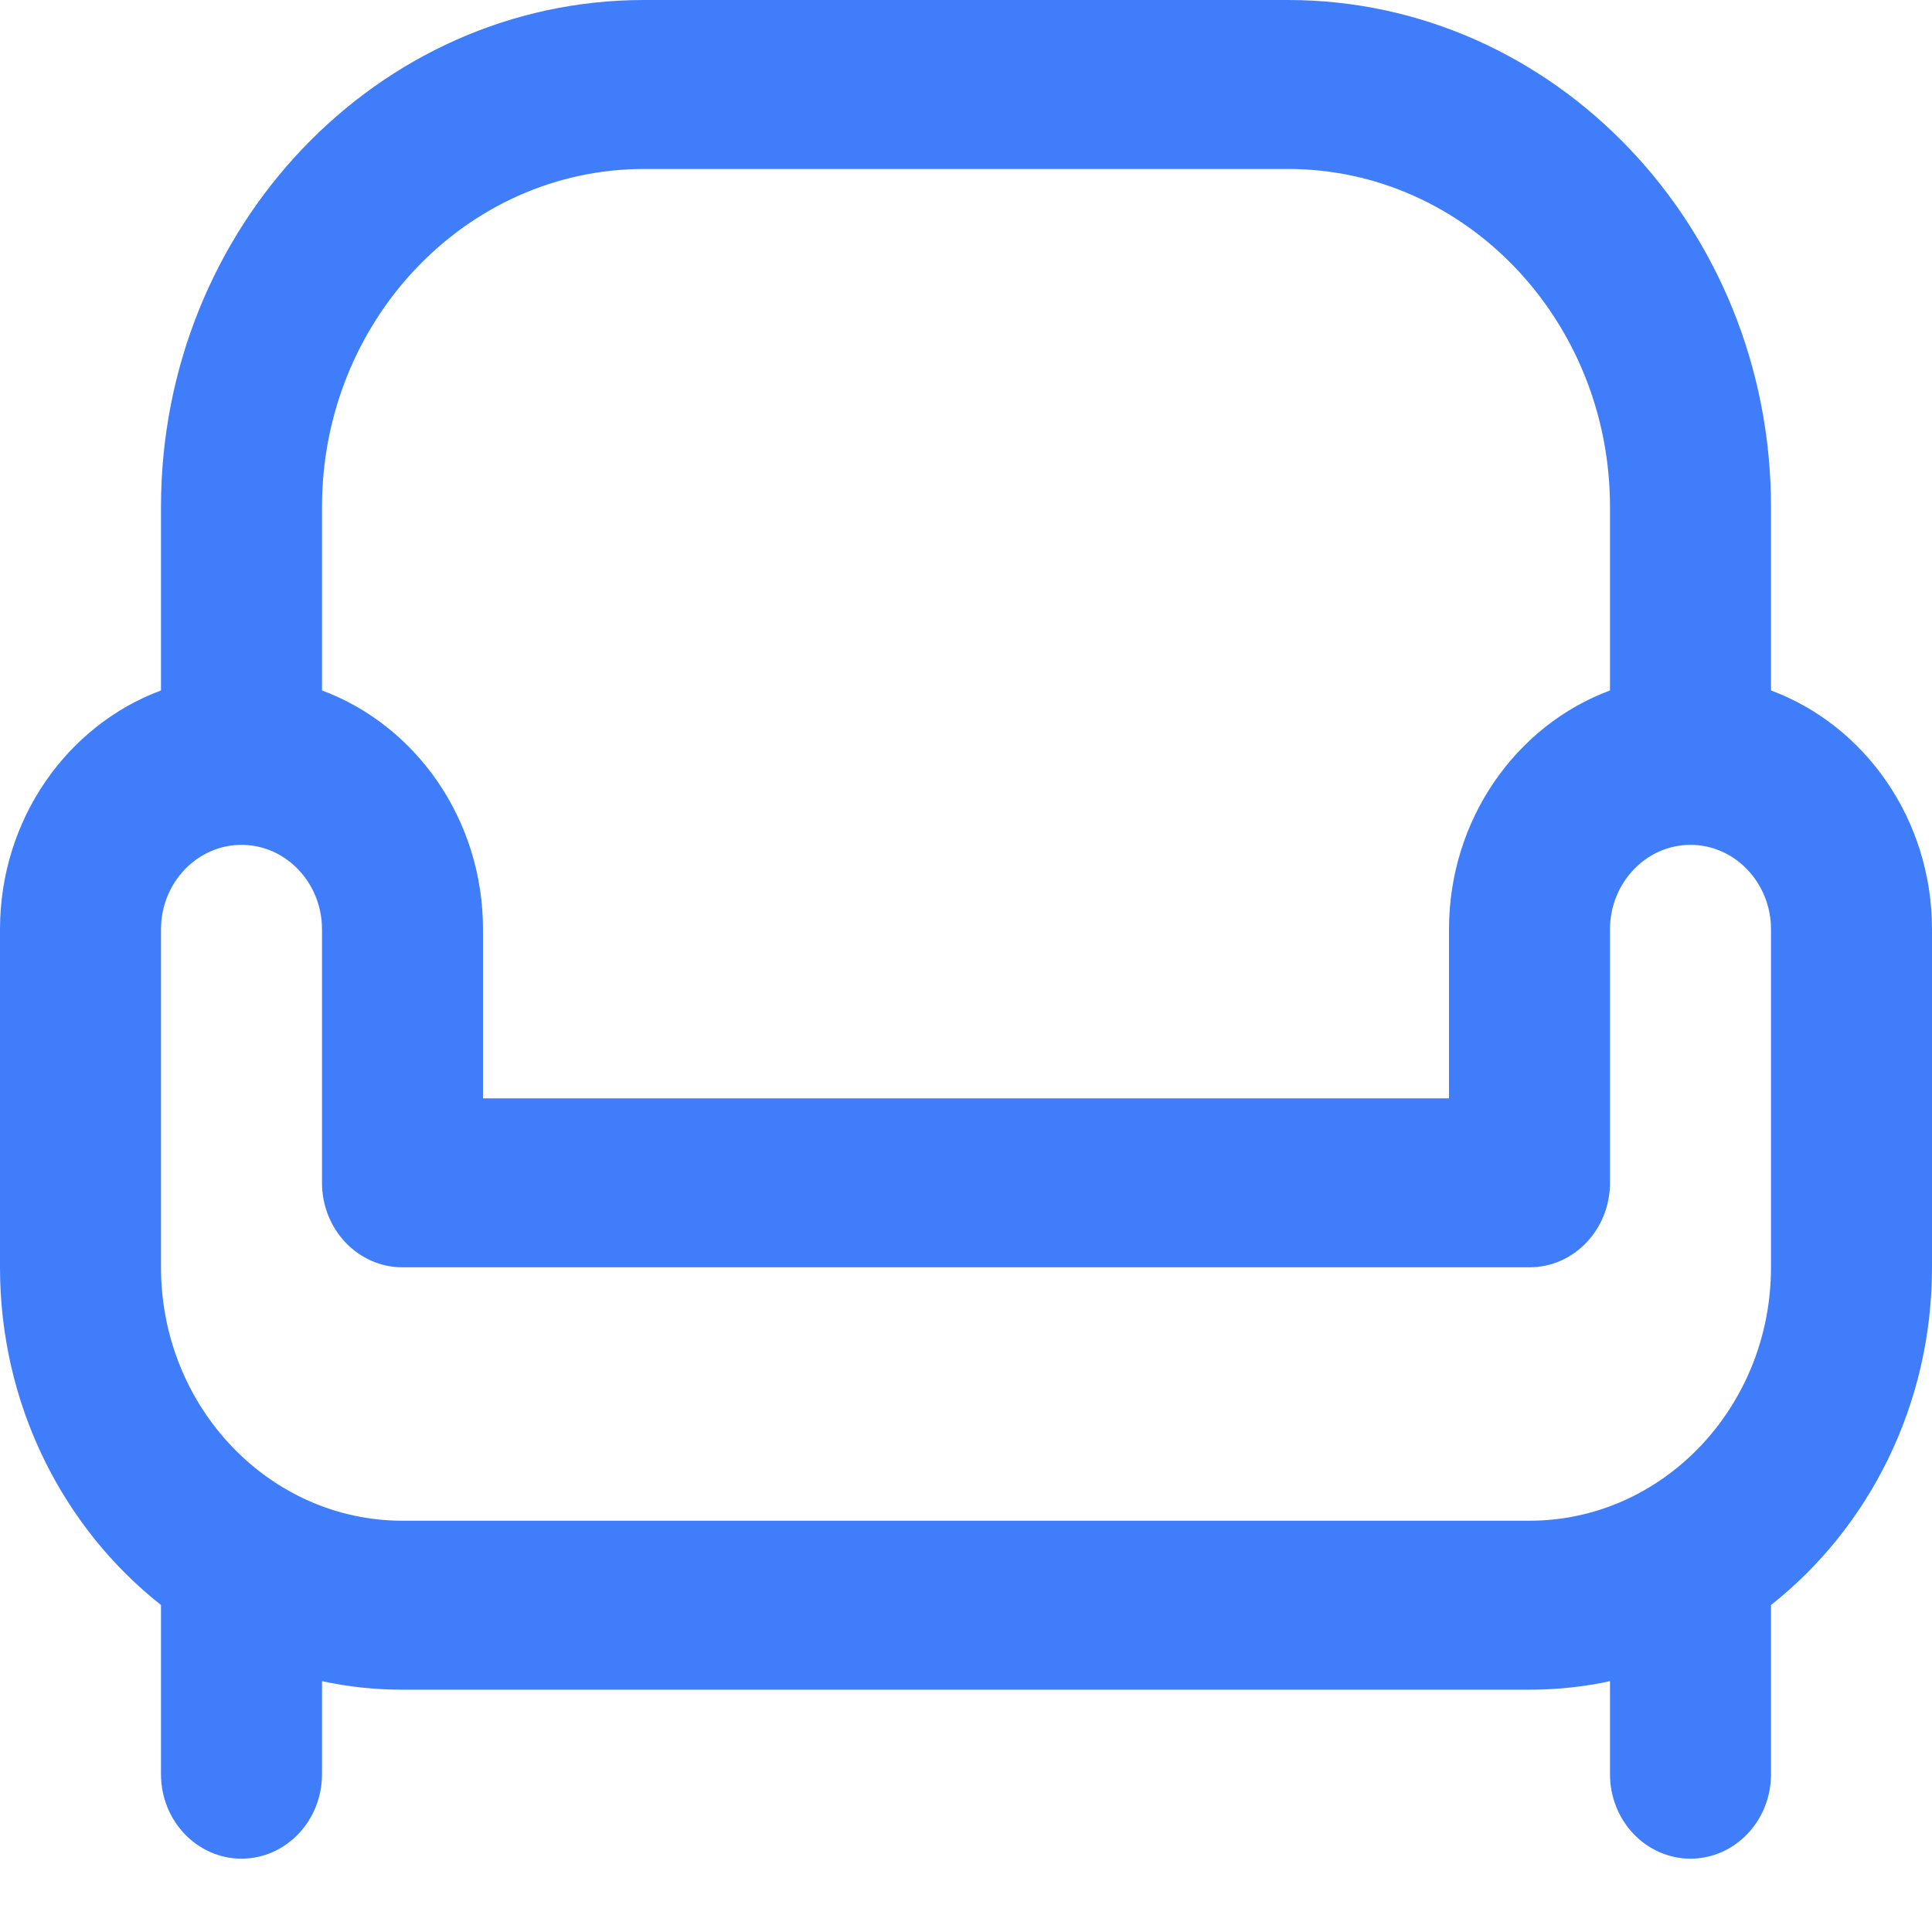
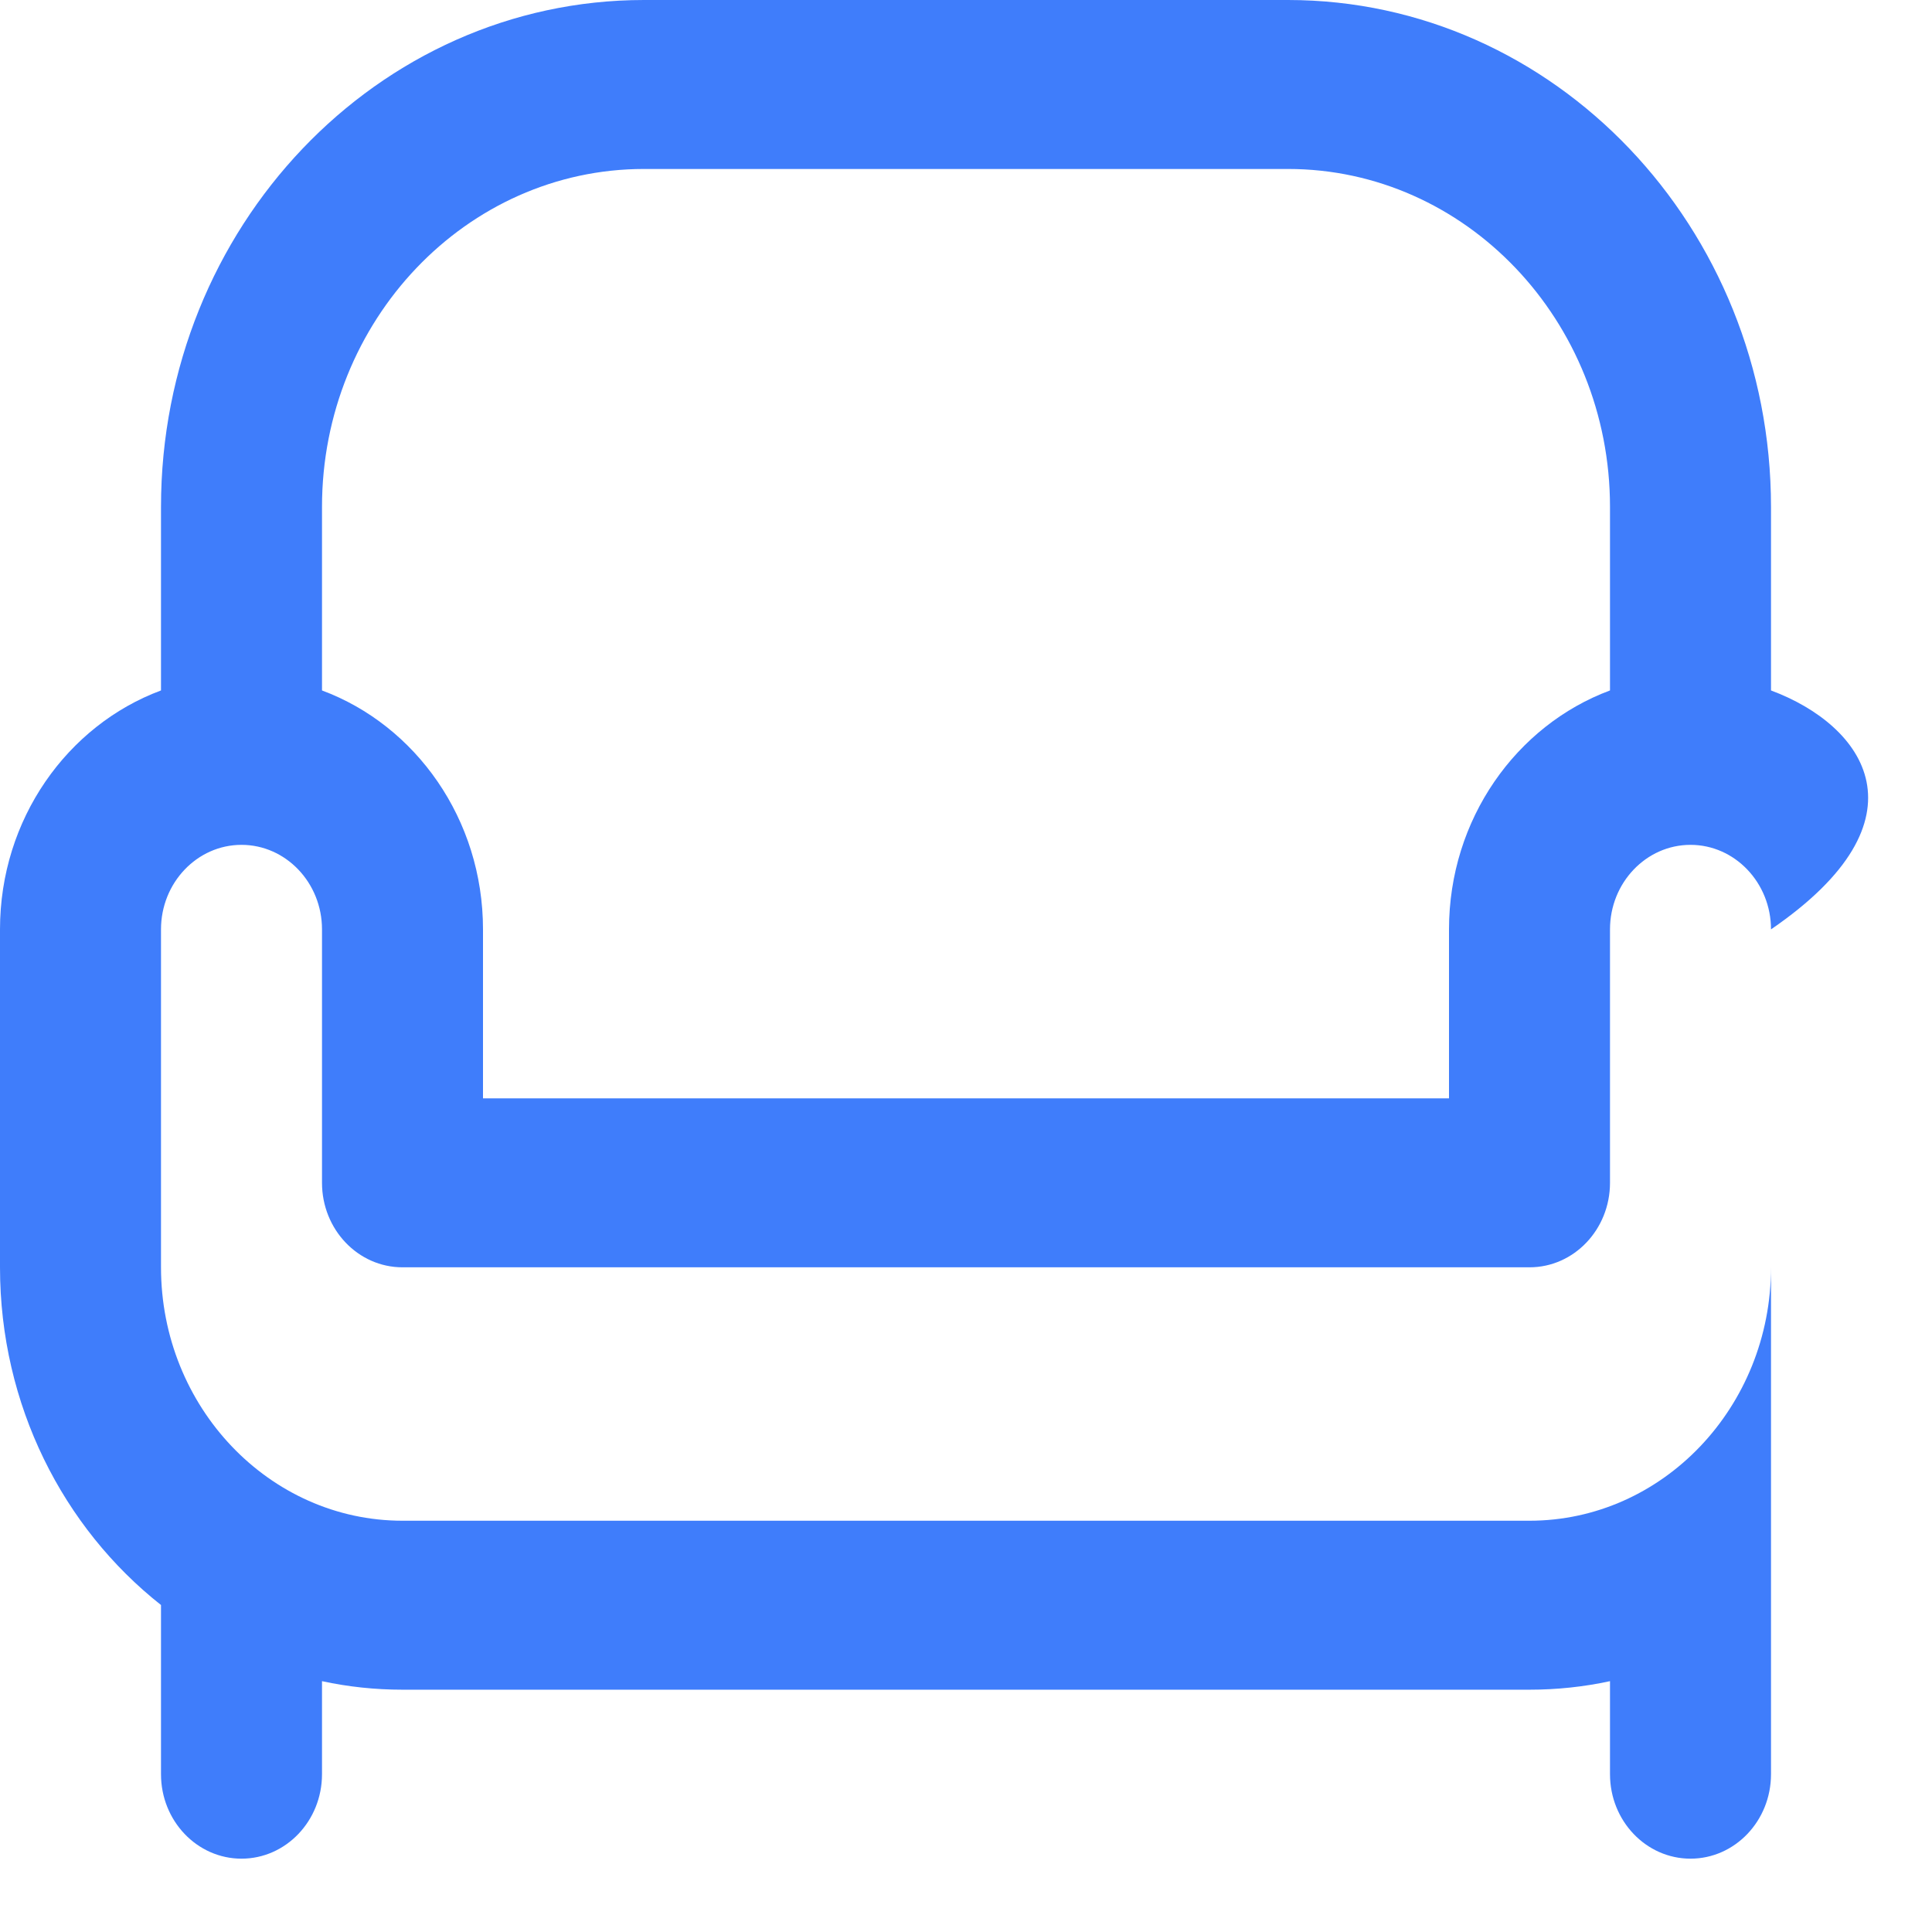
<svg xmlns="http://www.w3.org/2000/svg" width="24" height="24" viewBox="0 0 24 24" fill="none">
-   <path d="M22 8.577V6.297C22 2.824 19.309 0 16 0H8C4.691 0 2 2.824 2 6.297V8.577C0.836 9.01 0 10.176 0 11.545V15.743C0 17.456 0.786 18.98 2 19.938V19.941V22.04C2 22.619 2.448 23.089 3 23.089C3.552 23.089 4 22.619 4 22.04V20.884C4.323 20.954 4.658 20.99 5 20.99H19C19.342 20.99 19.677 20.954 20 20.884V22.04C20 22.619 20.448 23.089 21 23.089C21.552 23.089 22 22.619 22 22.04V19.941V19.938C23.214 18.98 24 17.456 24 15.743V11.545C24 10.176 23.164 9.01 22 8.577ZM8 2.099H16C18.206 2.099 20 3.982 20 6.297V8.577C18.836 9.01 18 10.176 18 11.545V13.644H6V11.545C6 10.176 5.164 9.01 4 8.577V6.297C4 3.982 5.794 2.099 8 2.099ZM22 15.743C22 17.479 20.654 18.891 19 18.891H5C3.346 18.891 2 17.479 2 15.743V11.545C2 10.966 2.449 10.495 3 10.495C3.551 10.495 4 10.966 4 11.545V14.693C4 15.273 4.448 15.743 5 15.743H19C19.552 15.743 20 15.273 20 14.693V11.545C20 10.966 20.449 10.495 21 10.495C21.551 10.495 22 10.966 22 11.545V15.743Z" fill="#3F7DFB" />
+   <path d="M22 8.577V6.297C22 2.824 19.309 0 16 0H8C4.691 0 2 2.824 2 6.297V8.577C0.836 9.01 0 10.176 0 11.545V15.743C0 17.456 0.786 18.98 2 19.938V19.941V22.04C2 22.619 2.448 23.089 3 23.089C3.552 23.089 4 22.619 4 22.04V20.884C4.323 20.954 4.658 20.99 5 20.99H19C19.342 20.99 19.677 20.954 20 20.884V22.04C20 22.619 20.448 23.089 21 23.089C21.552 23.089 22 22.619 22 22.04V19.941V19.938V11.545C24 10.176 23.164 9.01 22 8.577ZM8 2.099H16C18.206 2.099 20 3.982 20 6.297V8.577C18.836 9.01 18 10.176 18 11.545V13.644H6V11.545C6 10.176 5.164 9.01 4 8.577V6.297C4 3.982 5.794 2.099 8 2.099ZM22 15.743C22 17.479 20.654 18.891 19 18.891H5C3.346 18.891 2 17.479 2 15.743V11.545C2 10.966 2.449 10.495 3 10.495C3.551 10.495 4 10.966 4 11.545V14.693C4 15.273 4.448 15.743 5 15.743H19C19.552 15.743 20 15.273 20 14.693V11.545C20 10.966 20.449 10.495 21 10.495C21.551 10.495 22 10.966 22 11.545V15.743Z" fill="#3F7DFB" />
</svg>